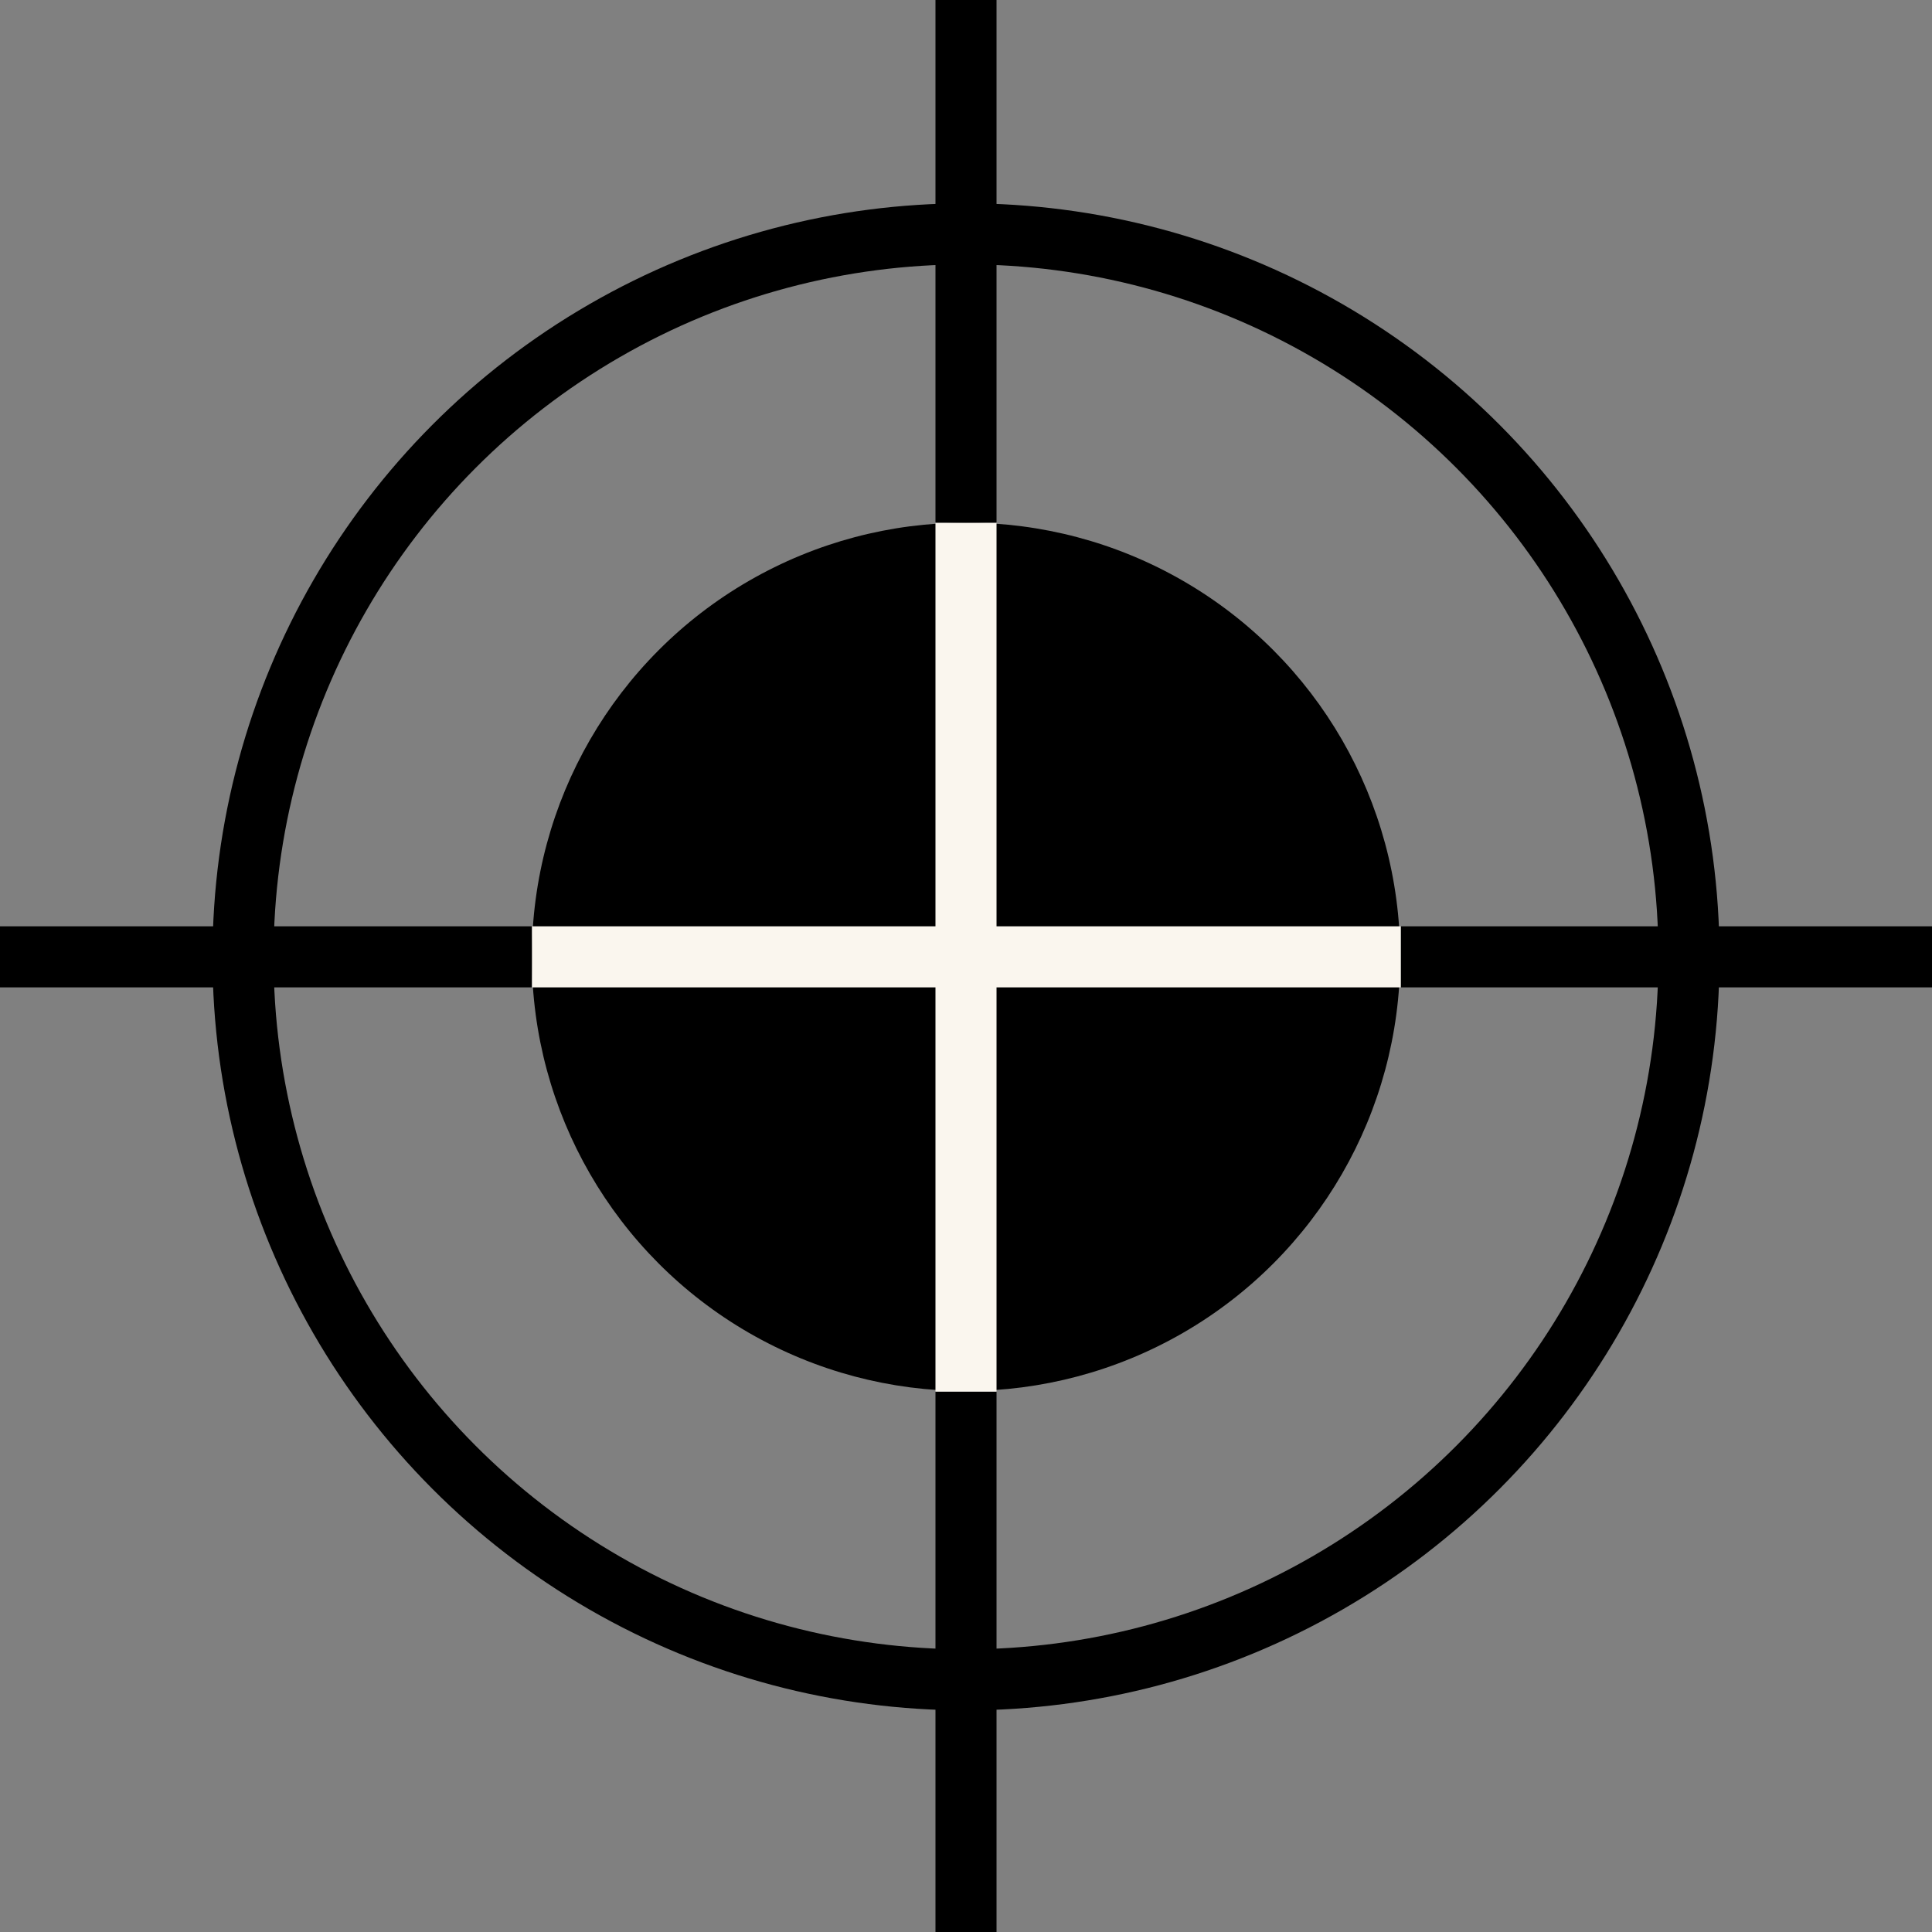
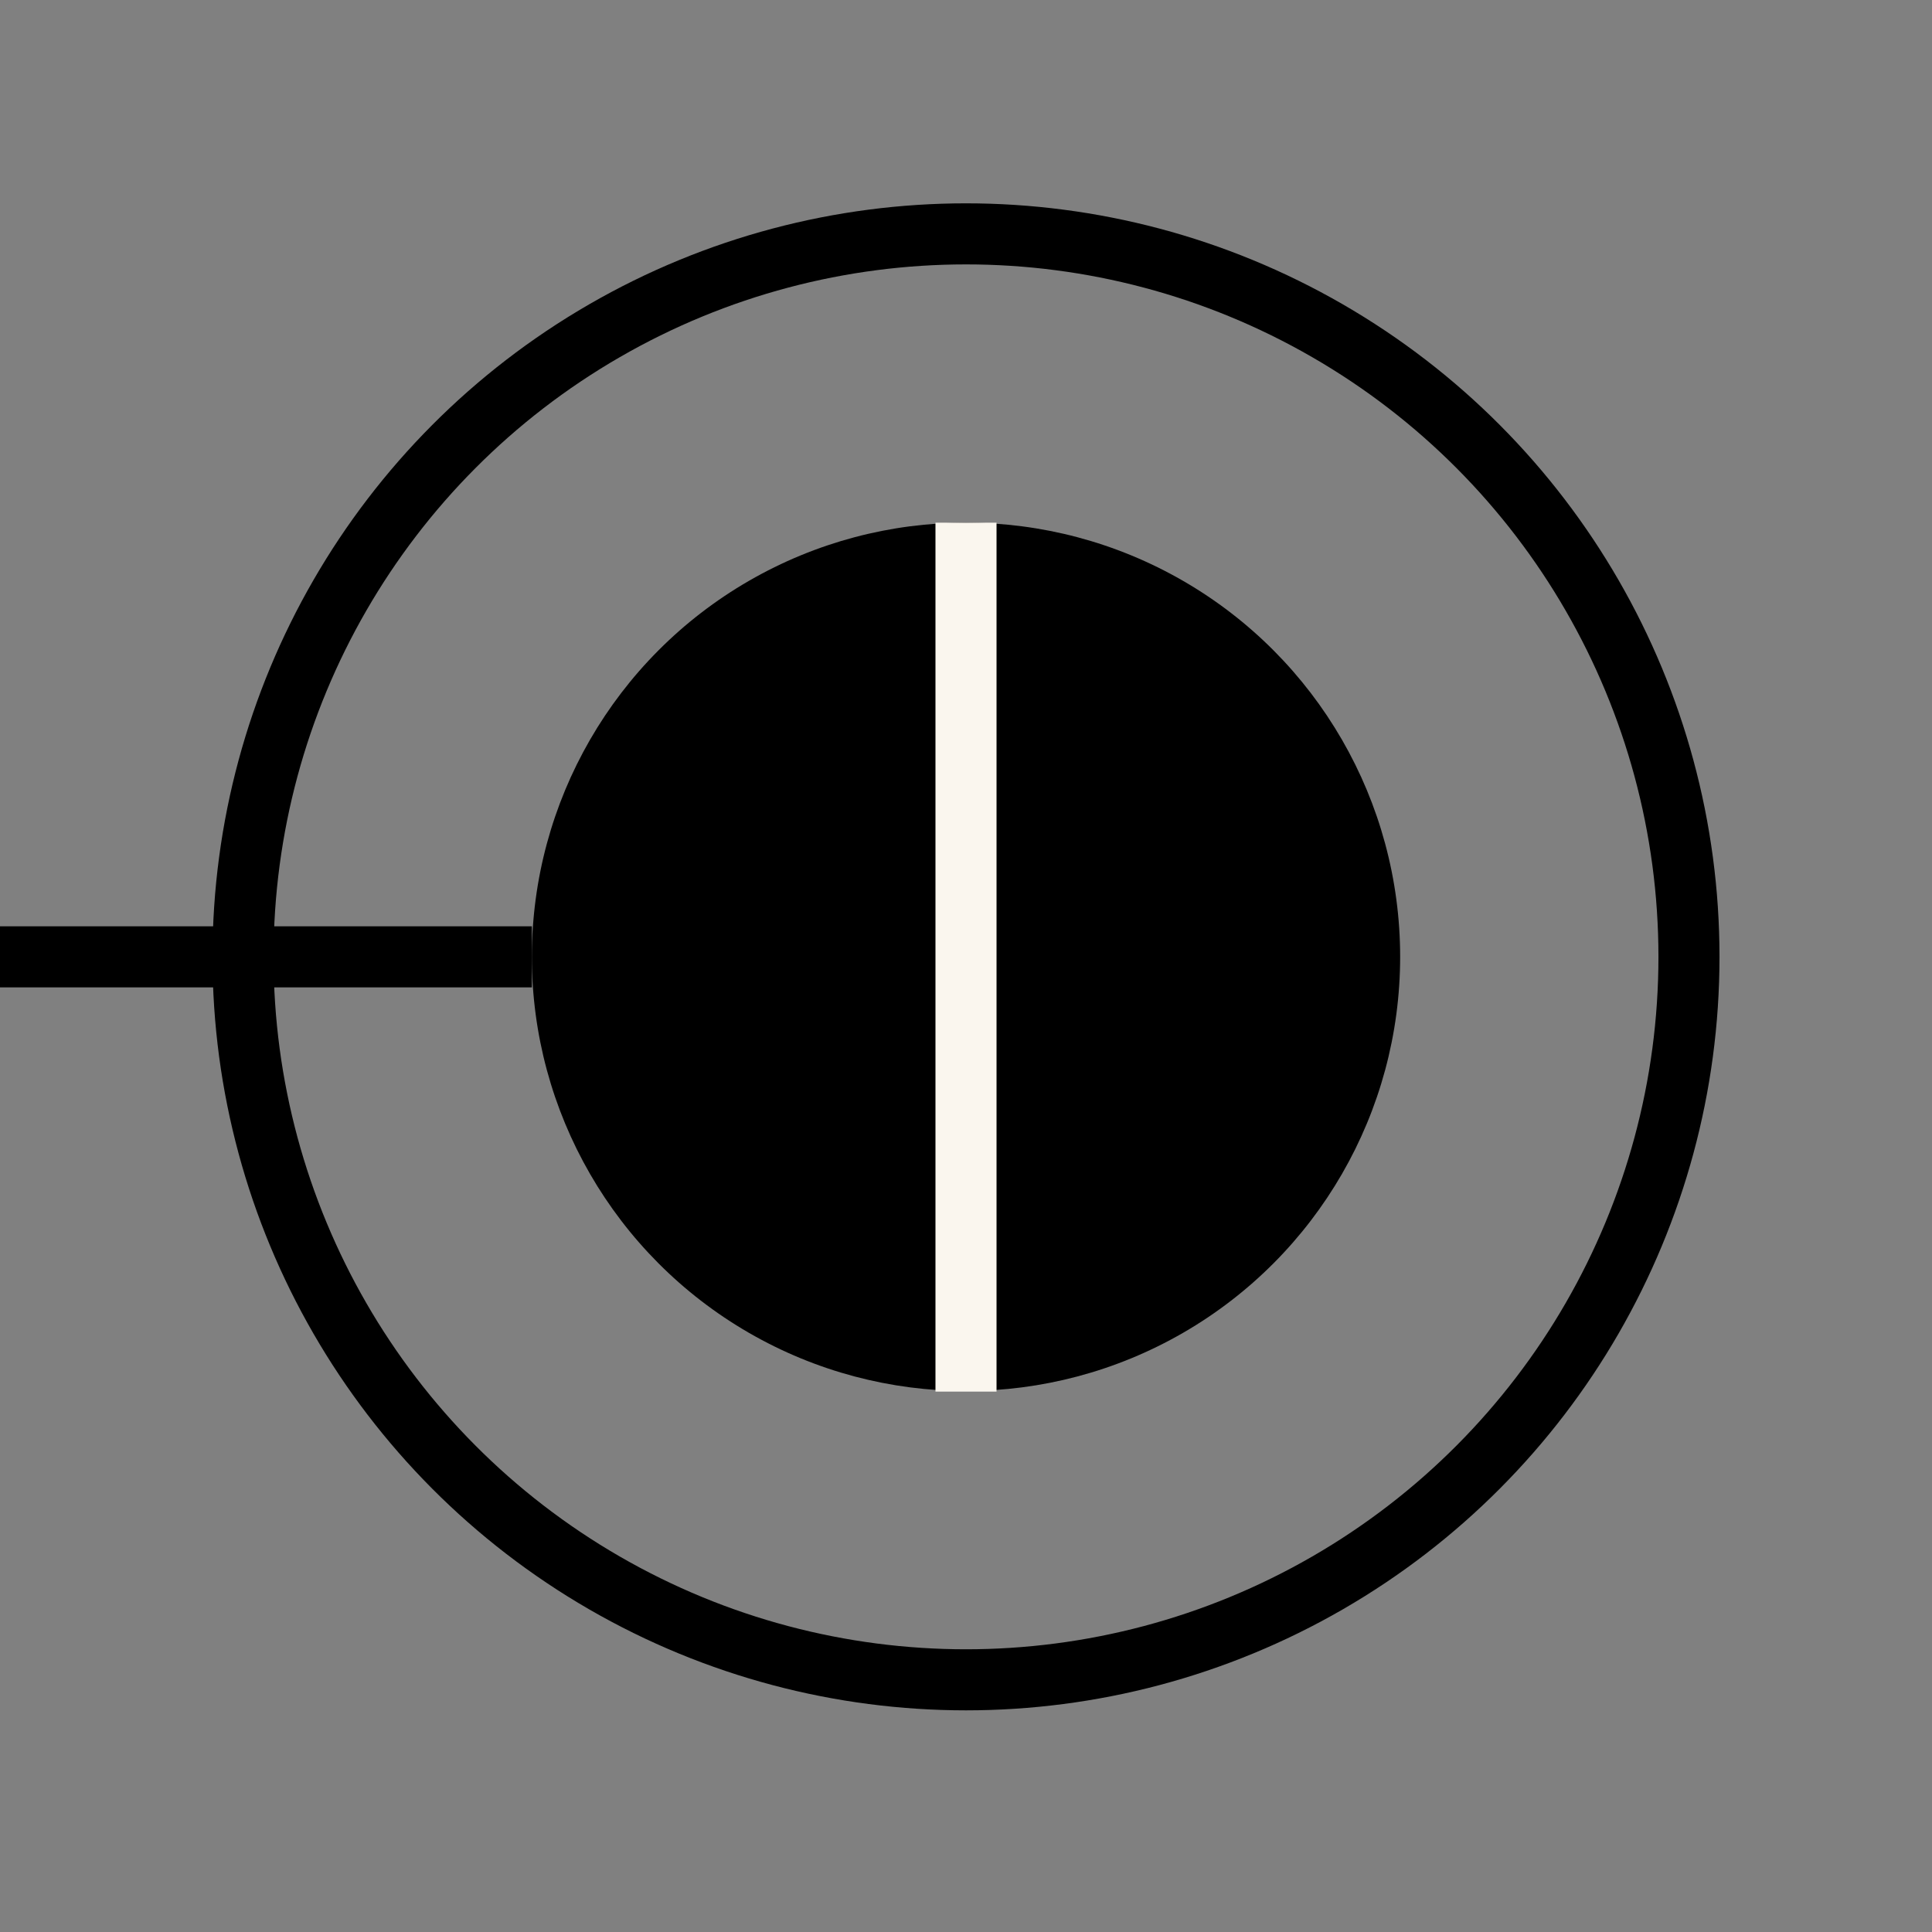
<svg xmlns="http://www.w3.org/2000/svg" id="Ebene_2" viewBox="0 0 31.64 31.64">
  <rect x="0" y="0" width="31.64" height="31.64" fill="#808080" stroke="none" />
  <defs>
    <style>.cls-1{stroke:#000;}.cls-1,.cls-2{fill:none;stroke-miterlimit:10;}.cls-2{stroke:#faf6ee;}</style>
  </defs>
  <g id="Ebene_1-2">
    <circle cx="15.82" cy="15.67" r="7.11" />
    <circle class="cls-1" cx="15.82" cy="15.67" r="11.84" />
-     <line class="cls-1" x1="15.82" y1="22.79" x2="15.82" y2="31.64" />
    <line class="cls-2" x1="15.82" y1="8.56" x2="15.82" y2="22.79" />
-     <line class="cls-1" x1="15.82" x2="15.82" y2="8.56" />
-     <line class="cls-1" x1="22.94" y1="15.67" x2="31.64" y2="15.67" />
-     <line class="cls-2" x1="8.71" y1="15.67" x2="22.94" y2="15.67" />
    <line class="cls-1" y1="15.67" x2="8.71" y2="15.67" />
  </g>
</svg>